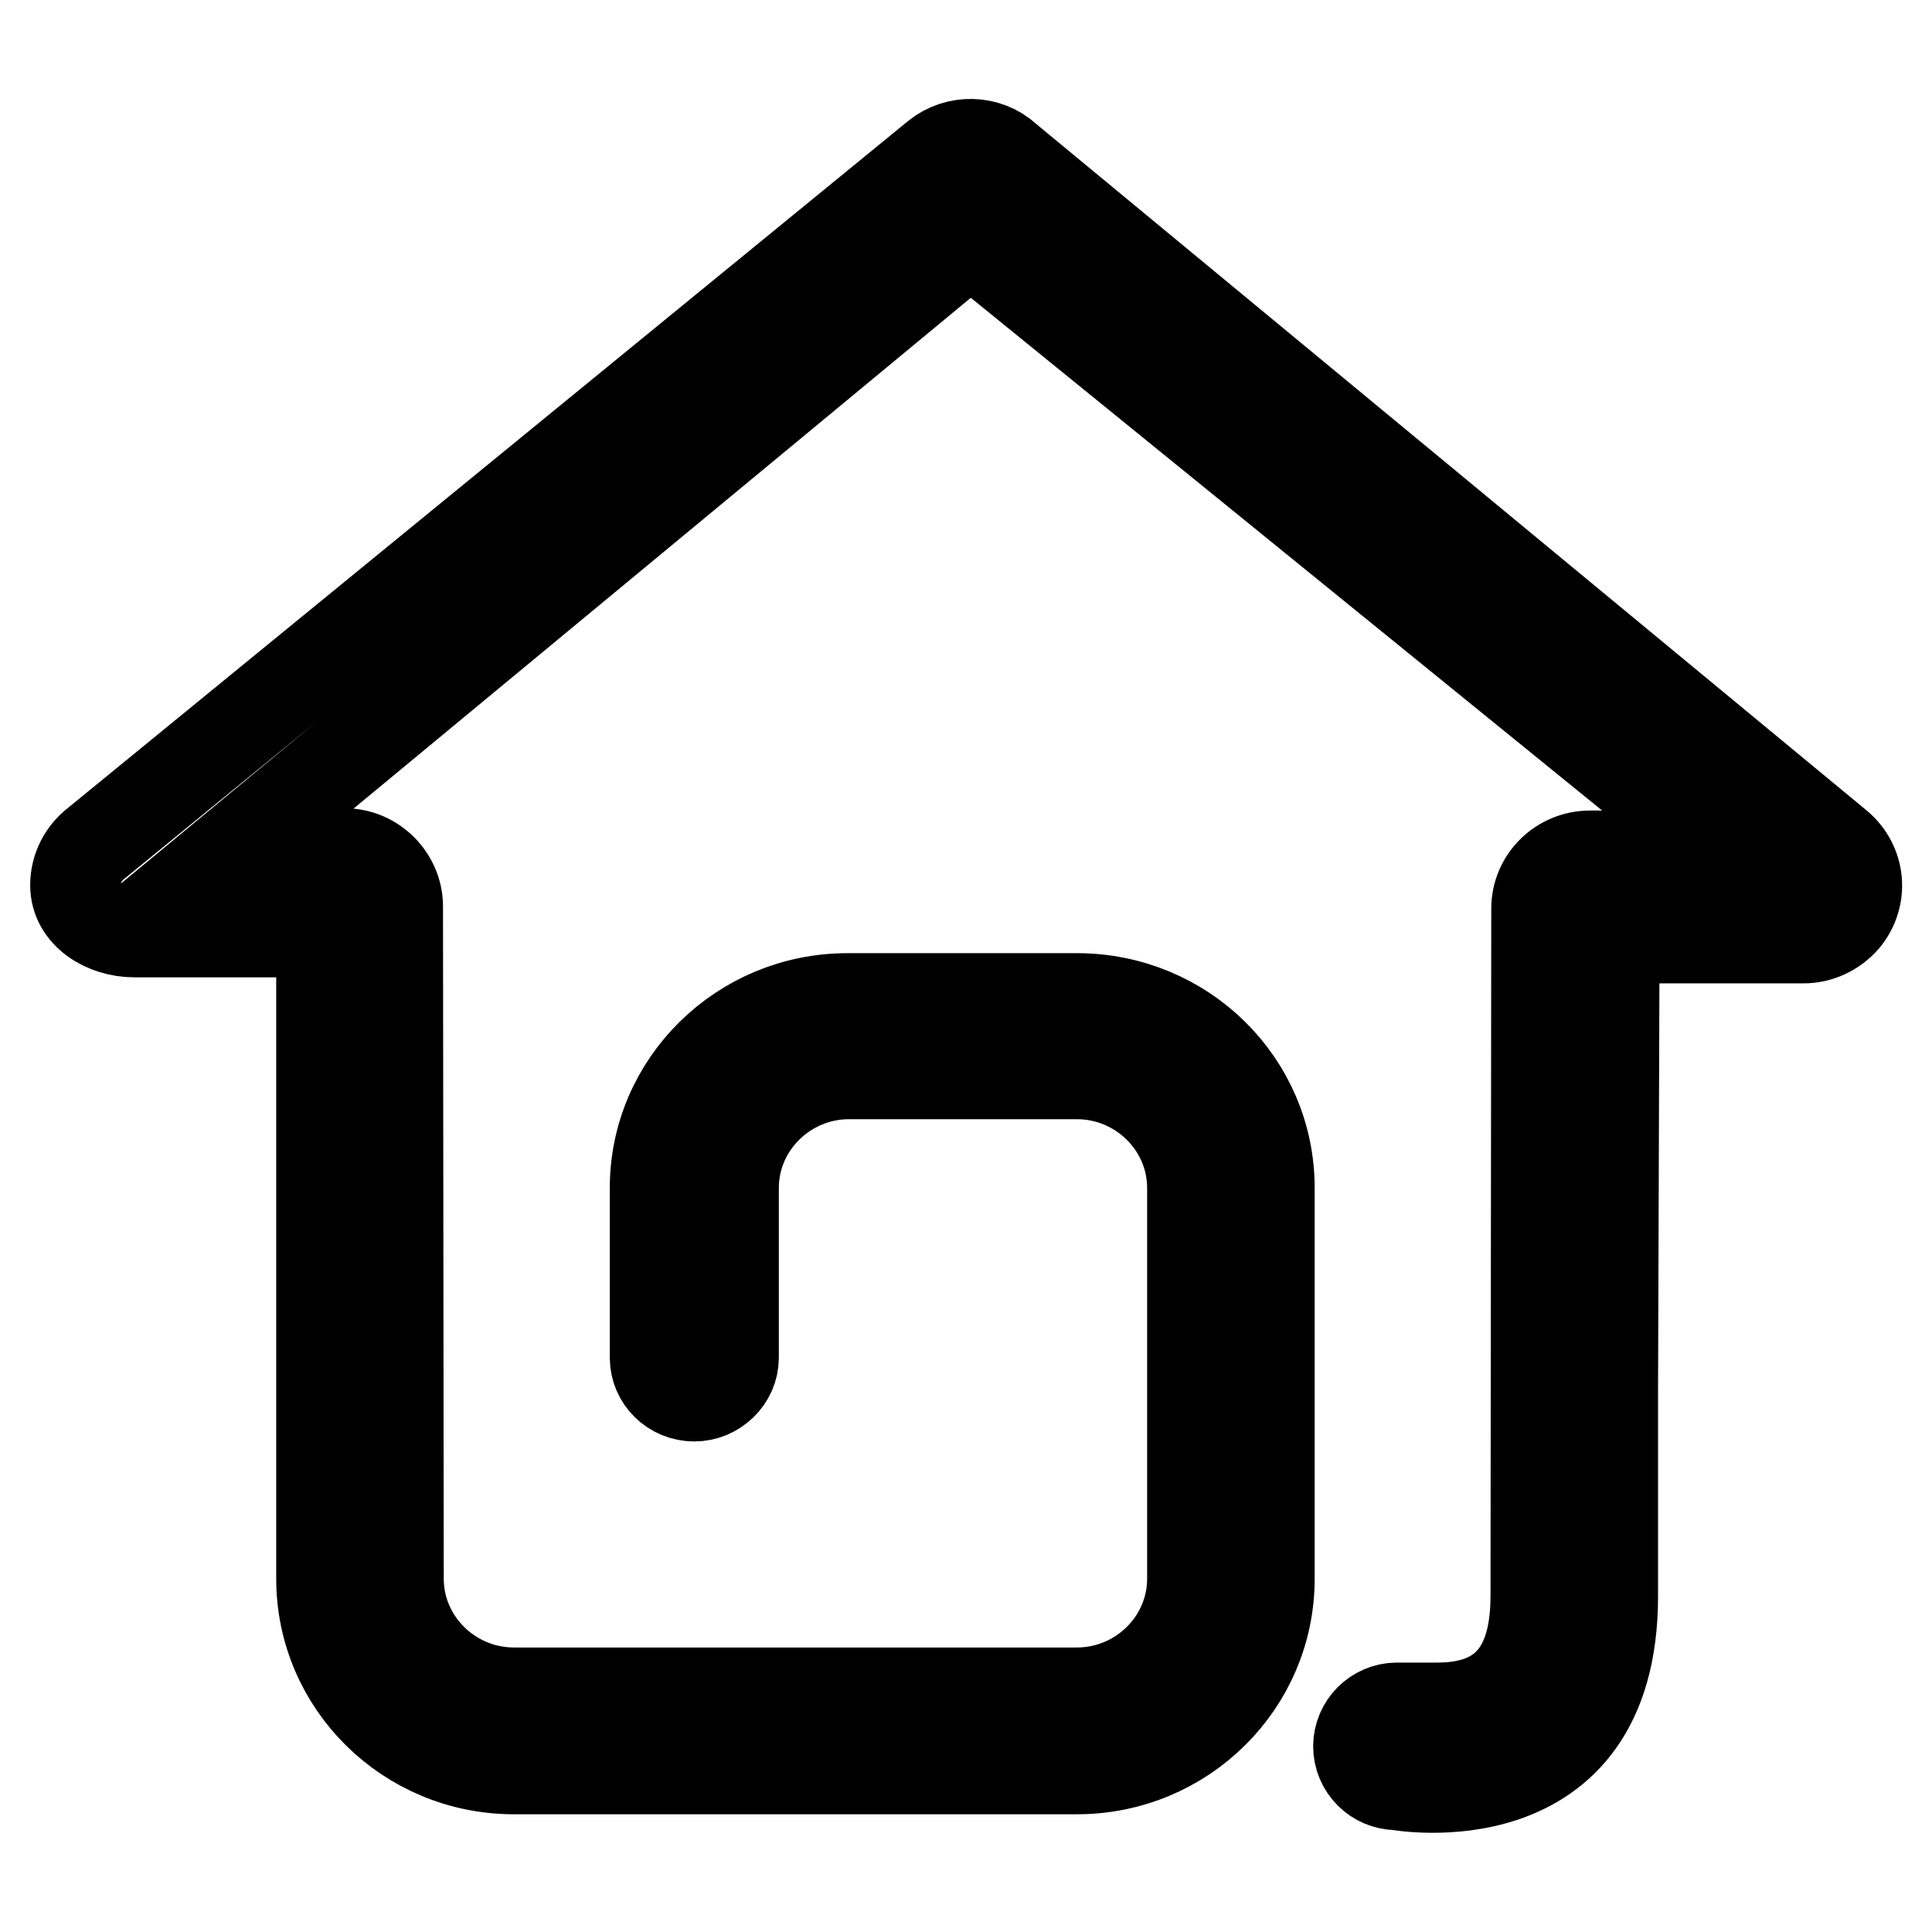
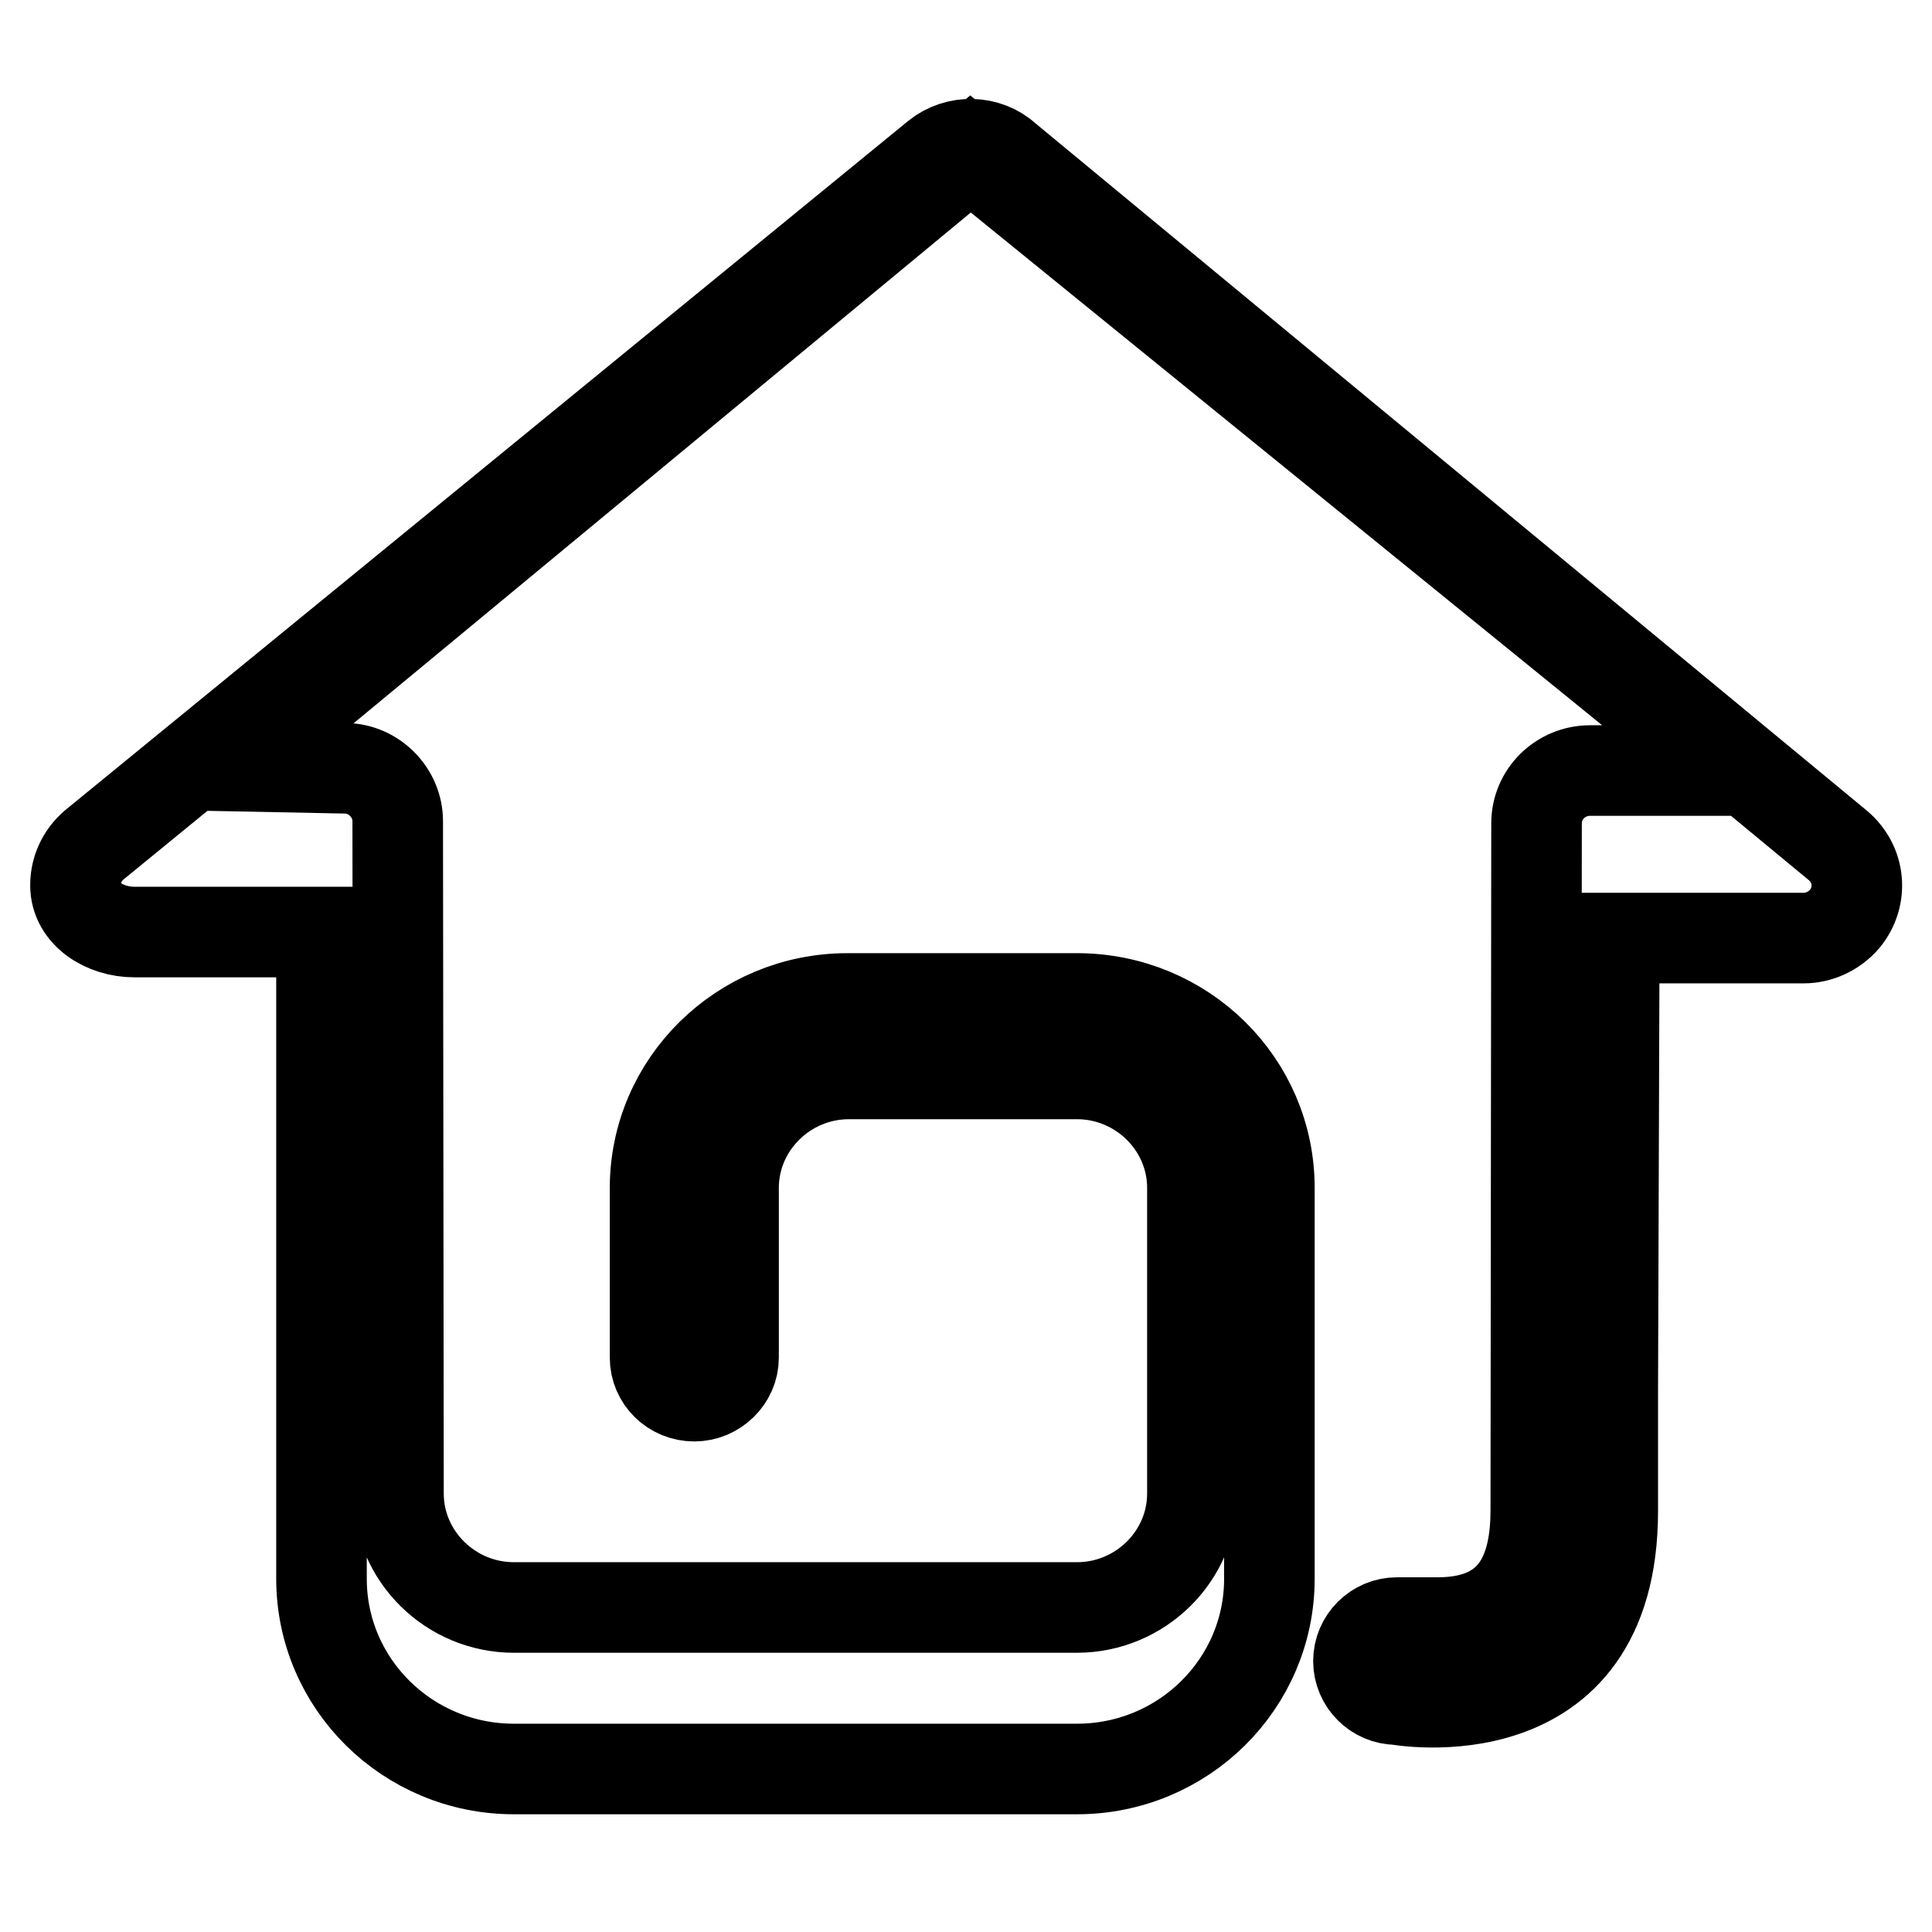
<svg xmlns="http://www.w3.org/2000/svg" version="1.1" x="0px" y="0px" viewBox="0 0 256 256" enable-background="new 0 0 256 256" xml:space="preserve">
  <g>
-     <path stroke-width="12" fill-opacity="0" stroke="#000000" d="M243.5,112L133.3,20.9c-2.5-2.3-6.5-2.4-9.2-0.2l-111.3,91c-1.7,1.3-2.8,3.3-2.8,5.6c0,3.8,3.9,6.2,7.8,6.2 h24.8l0,85.7c0,13.9,11.4,25.2,25.5,25.2h74.6c14.1,0,25.5-11.3,25.5-25.2v-11.3h0v-40.5c0-13.9-11.4-25.1-25.5-25.1h-30.4 c-14.1,0-25.5,11.3-25.5,25.1v12v8.3v2.2c0,2.8,2.3,5.1,5.2,5.1c2.8,0,5.2-2.3,5.2-5.1l0-22.5c0-8.3,6.9-15.1,15.3-15.1l30.2,0 c8.4,0,15.3,6.8,15.3,15.1v11.3h0v40.5c0,8.3-6.9,15.1-15.3,15.1H68.1c-8.4,0-15.3-6.8-15.3-15.1l-0.1-89.1c0-3.8-3.2-7-7-7 l-15.1-0.3l98-81.1l100.6,81.7h-18.5c-3.9,0-7.1,3.1-7.1,7l-0.1,91c0,7.5-2.3,14.9-13,14.9l-5.4,0c-2.8,0-5.1,2.3-5.1,5.1 c0,2.8,2.3,5.1,5.1,5.1c0,0,28.6,5.3,28.6-25V184l0.2-59.7H239v0c2,0,4-0.9,5.4-2.5C246.9,118.8,246.5,114.5,243.5,112z" />
+     <path stroke-width="12" fill-opacity="0" stroke="#000000" d="M243.5,112L133.3,20.9c-2.5-2.3-6.5-2.4-9.2-0.2l-111.3,91c-1.7,1.3-2.8,3.3-2.8,5.6c0,3.8,3.9,6.2,7.8,6.2 h24.8l0,85.7c0,13.9,11.4,25.2,25.5,25.2h74.6c14.1,0,25.5-11.3,25.5-25.2v-11.3h0v-40.5c0-13.9-11.4-25.1-25.5-25.1h-30.4 c-14.1,0-25.5,11.3-25.5,25.1v12v8.3v2.2c0,2.8,2.3,5.1,5.2,5.1c2.8,0,5.2-2.3,5.2-5.1l0-22.5c0-8.3,6.9-15.1,15.3-15.1l30.2,0 c8.4,0,15.3,6.8,15.3,15.1h0v40.5c0,8.3-6.9,15.1-15.3,15.1H68.1c-8.4,0-15.3-6.8-15.3-15.1l-0.1-89.1c0-3.8-3.2-7-7-7 l-15.1-0.3l98-81.1l100.6,81.7h-18.5c-3.9,0-7.1,3.1-7.1,7l-0.1,91c0,7.5-2.3,14.9-13,14.9l-5.4,0c-2.8,0-5.1,2.3-5.1,5.1 c0,2.8,2.3,5.1,5.1,5.1c0,0,28.6,5.3,28.6-25V184l0.2-59.7H239v0c2,0,4-0.9,5.4-2.5C246.9,118.8,246.5,114.5,243.5,112z" />
  </g>
</svg>